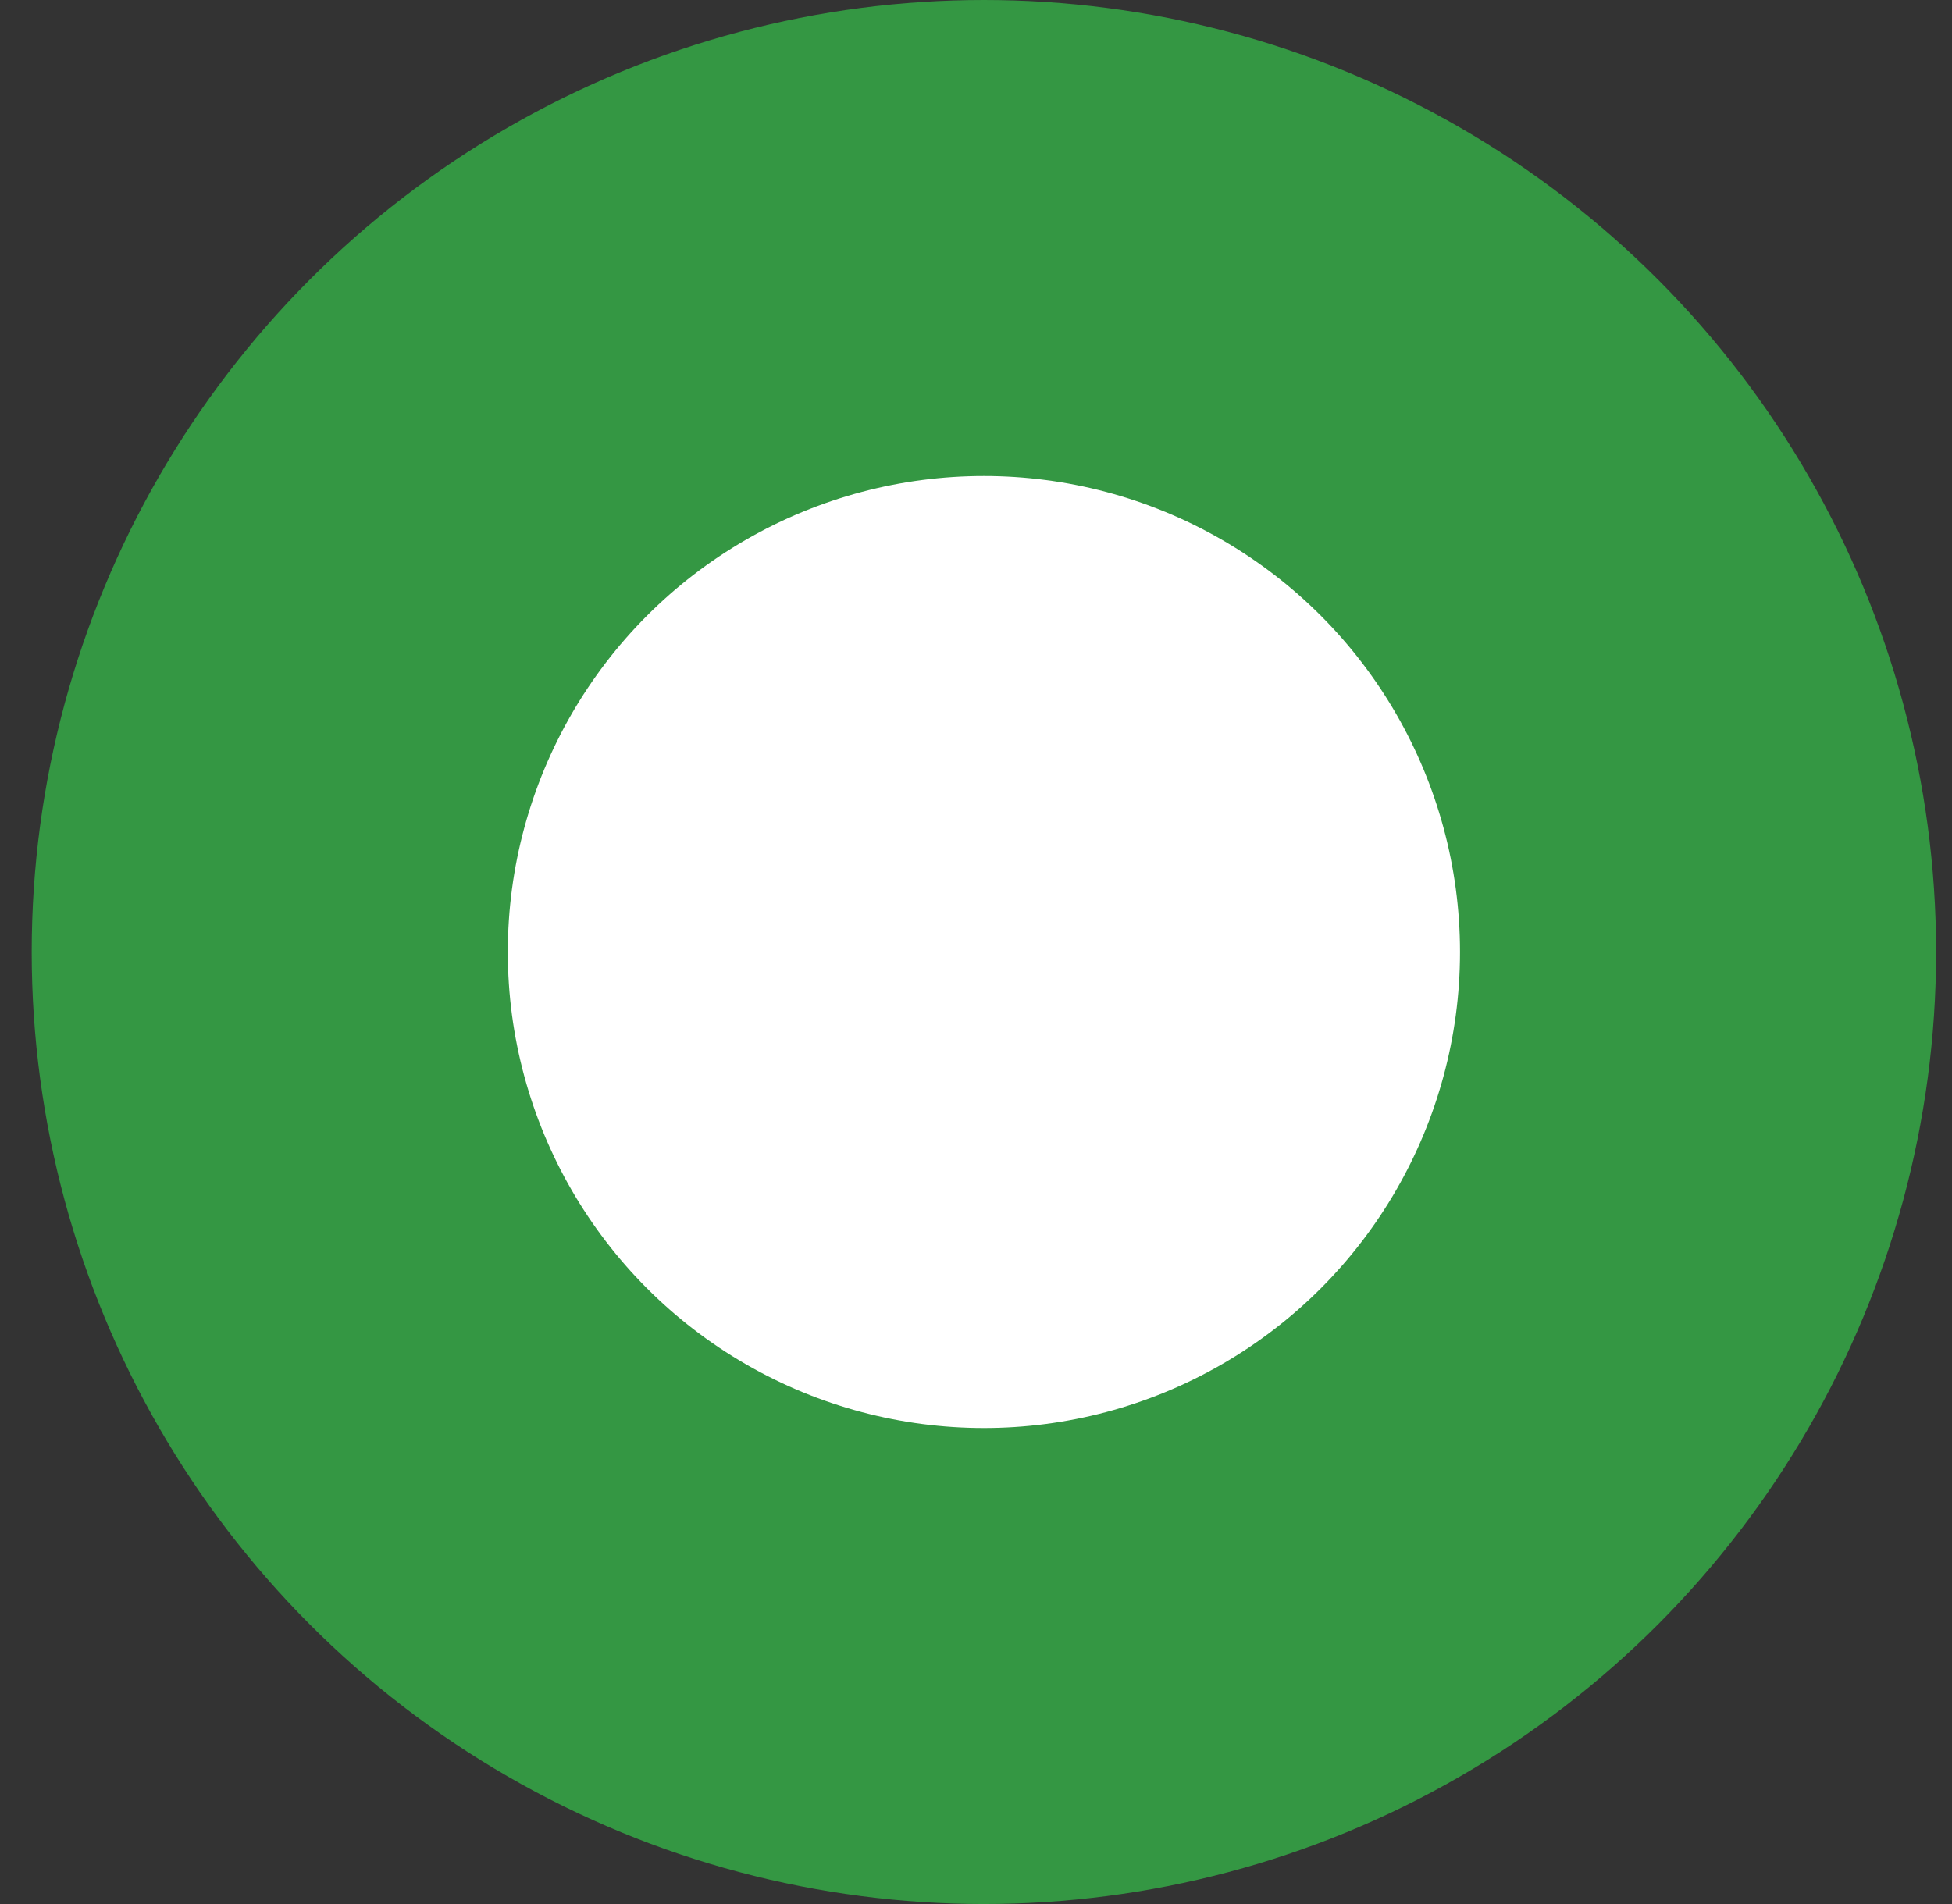
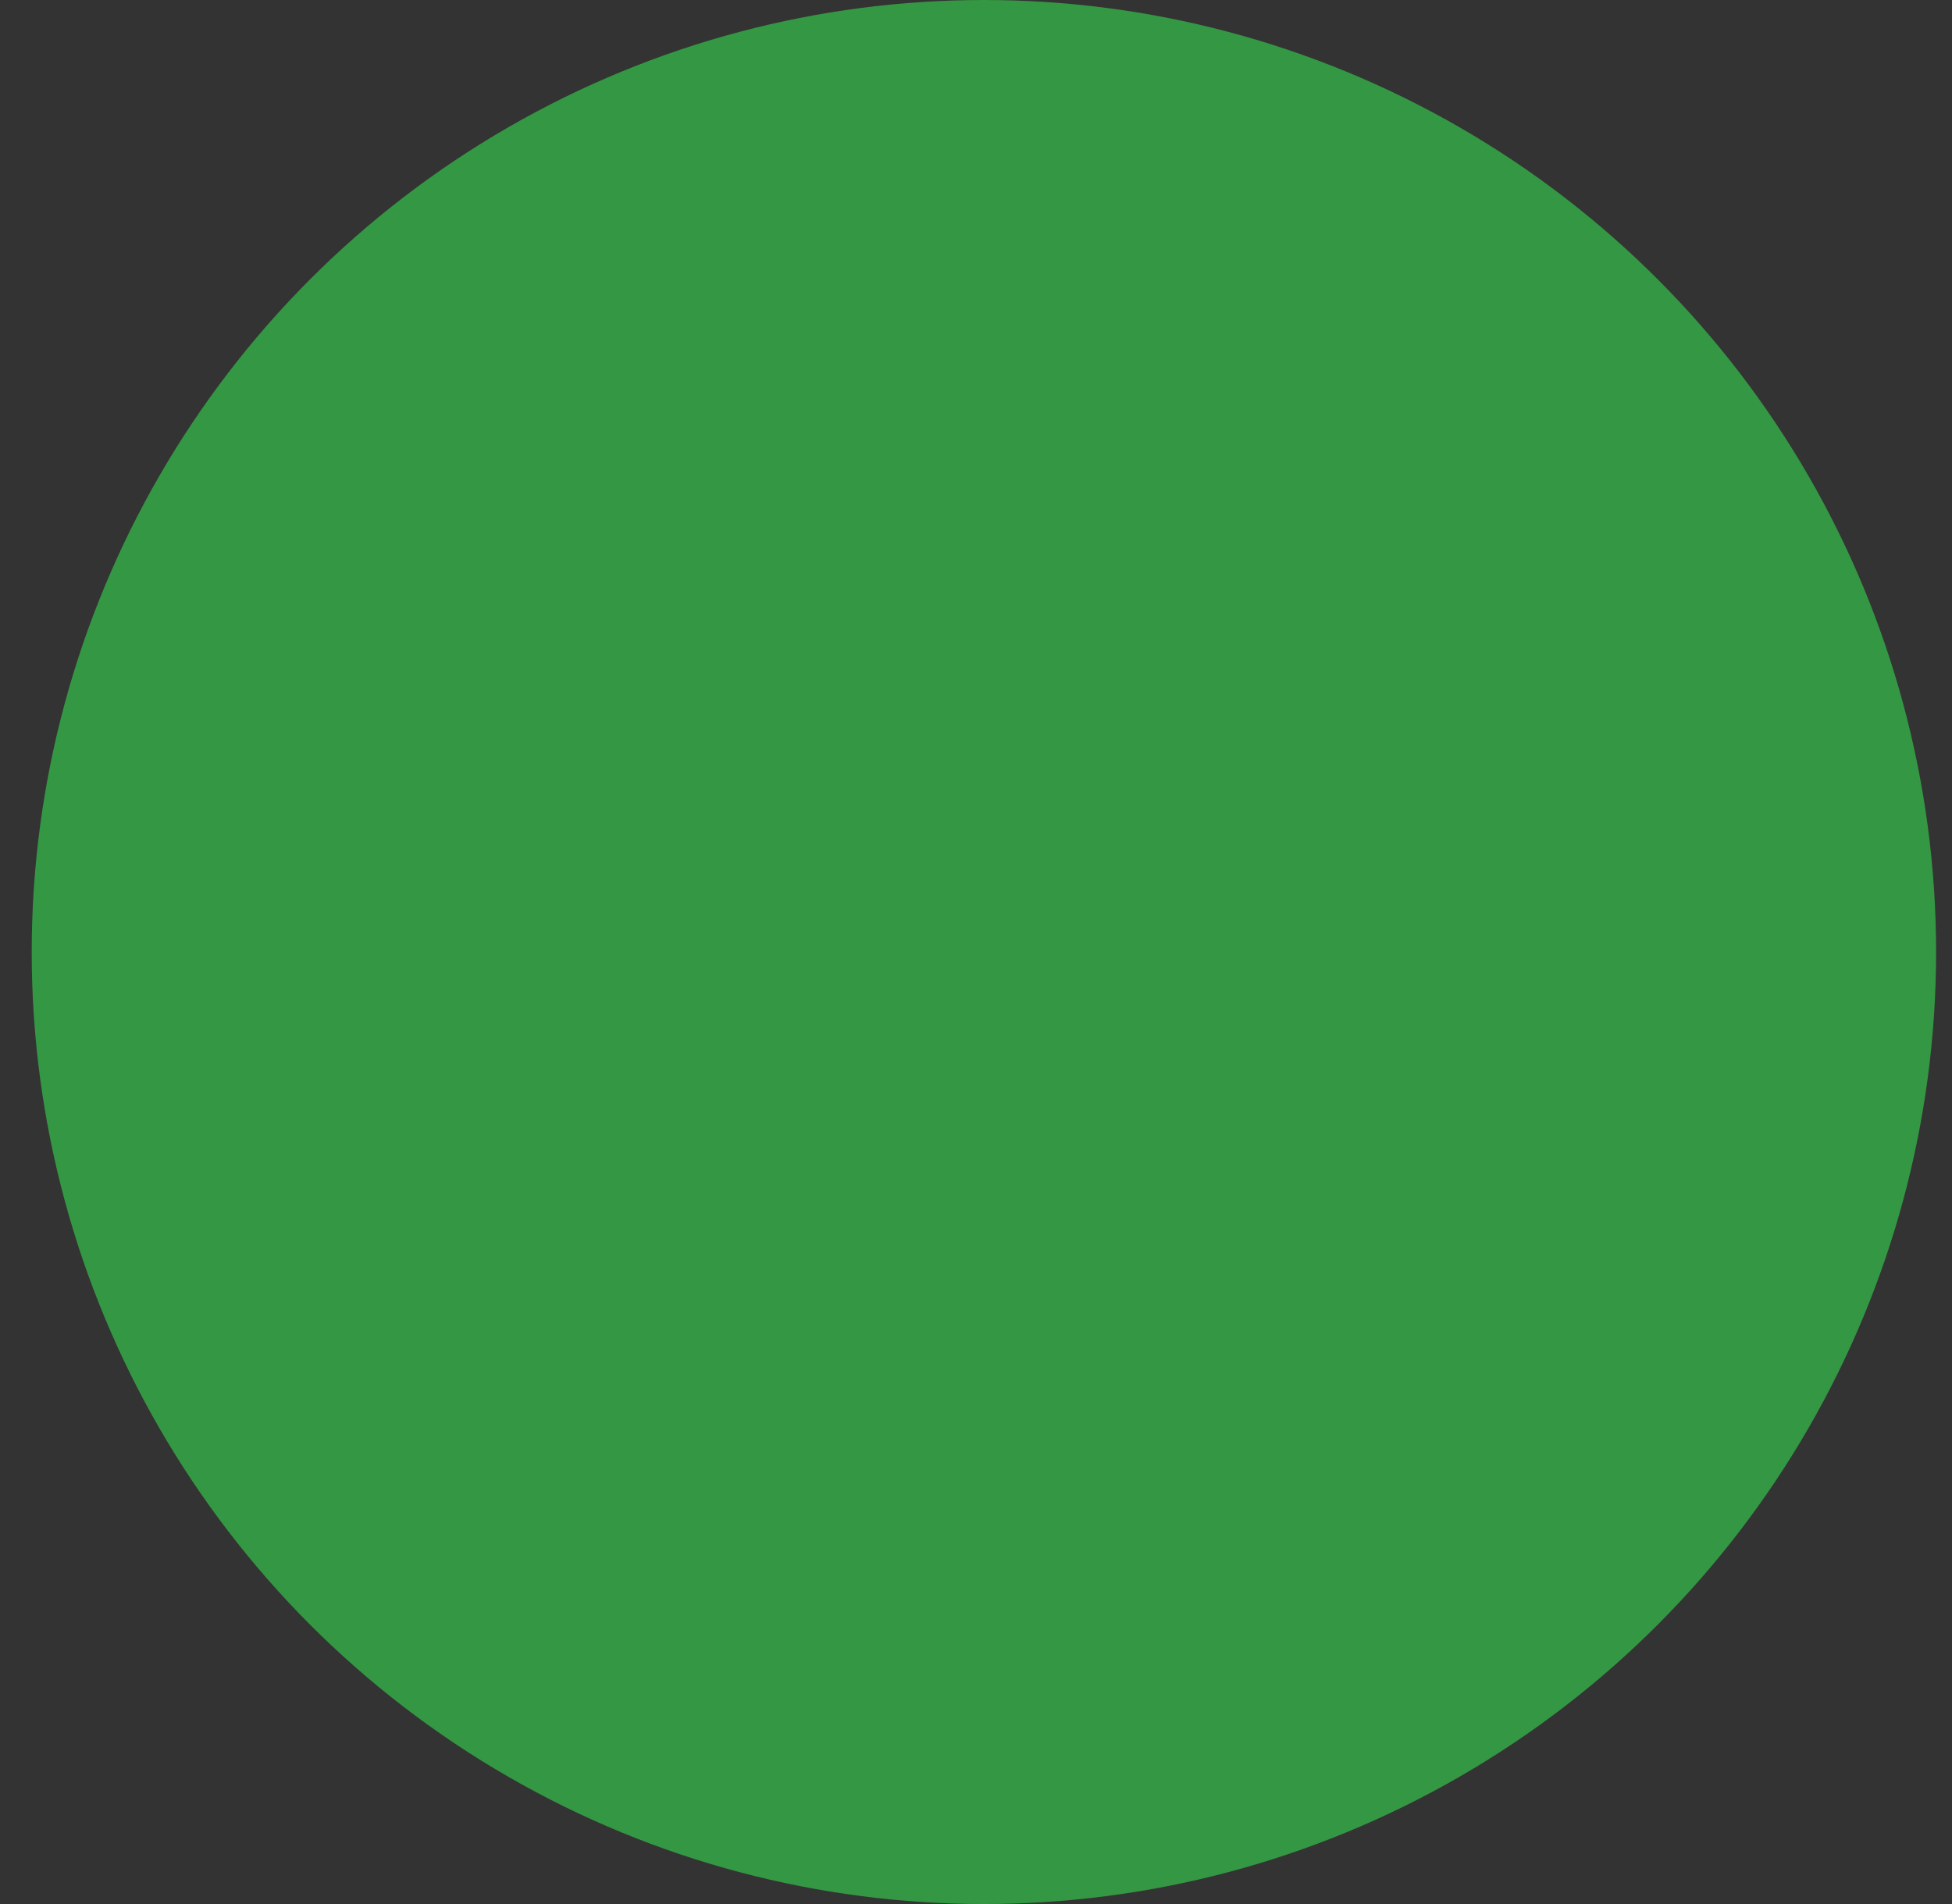
<svg xmlns="http://www.w3.org/2000/svg" width="41" height="40" viewBox="0 0 41 40" fill="none">
  <rect x="0" y="0" width="41" height="40" fill="#333333" stroke="none" />
  <circle cx="20.666" cy="20" r="20" fill="#349743" />
-   <circle cx="20.666" cy="20" r="10" fill="white" />
</svg>